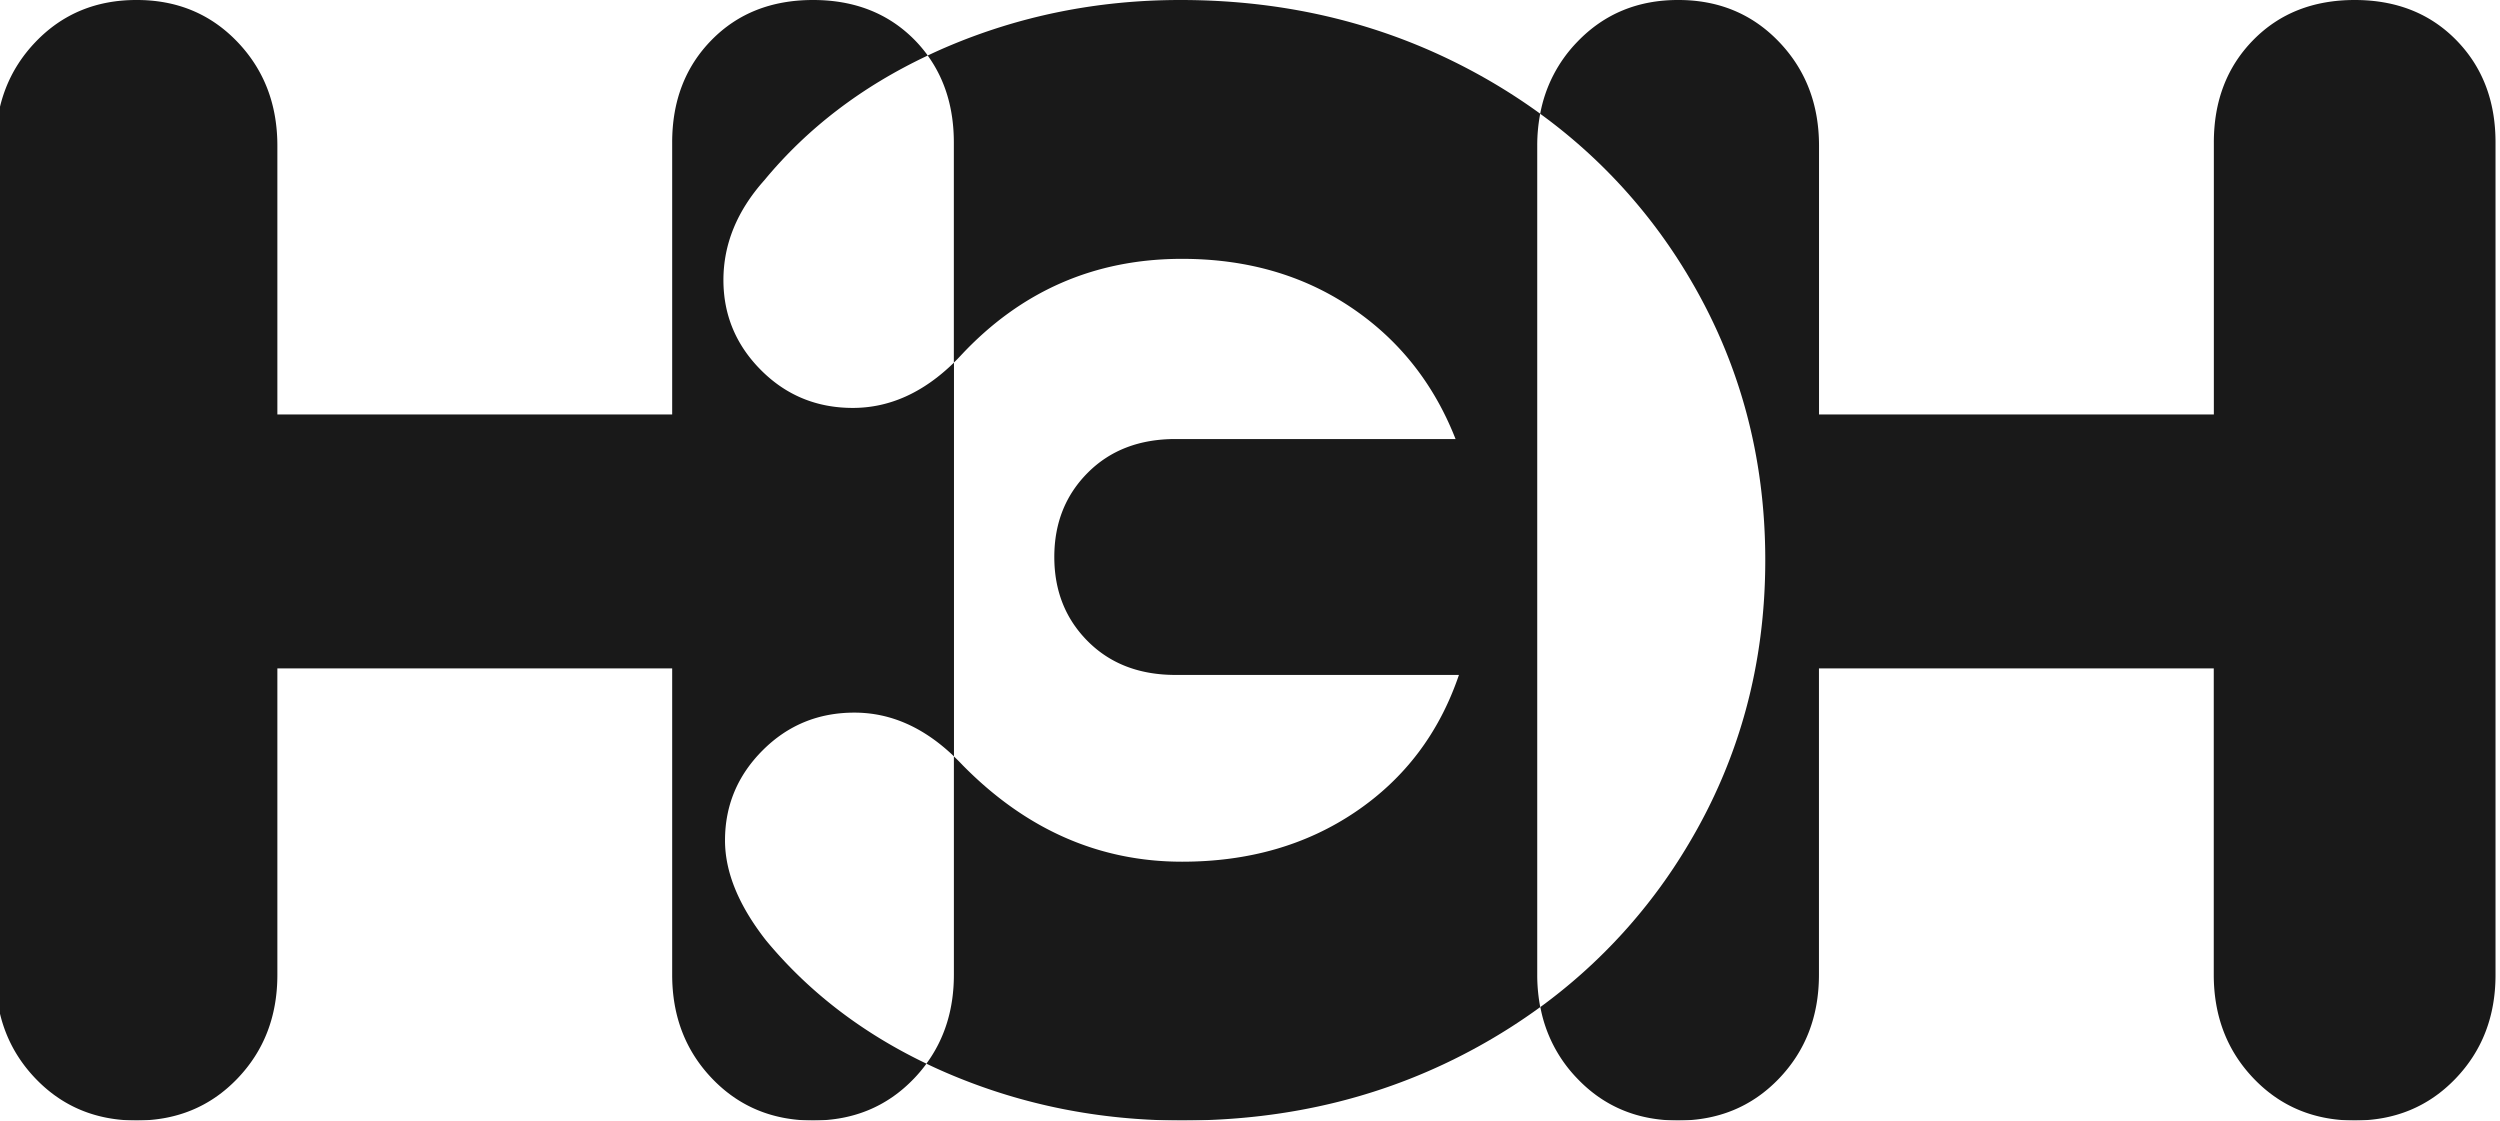
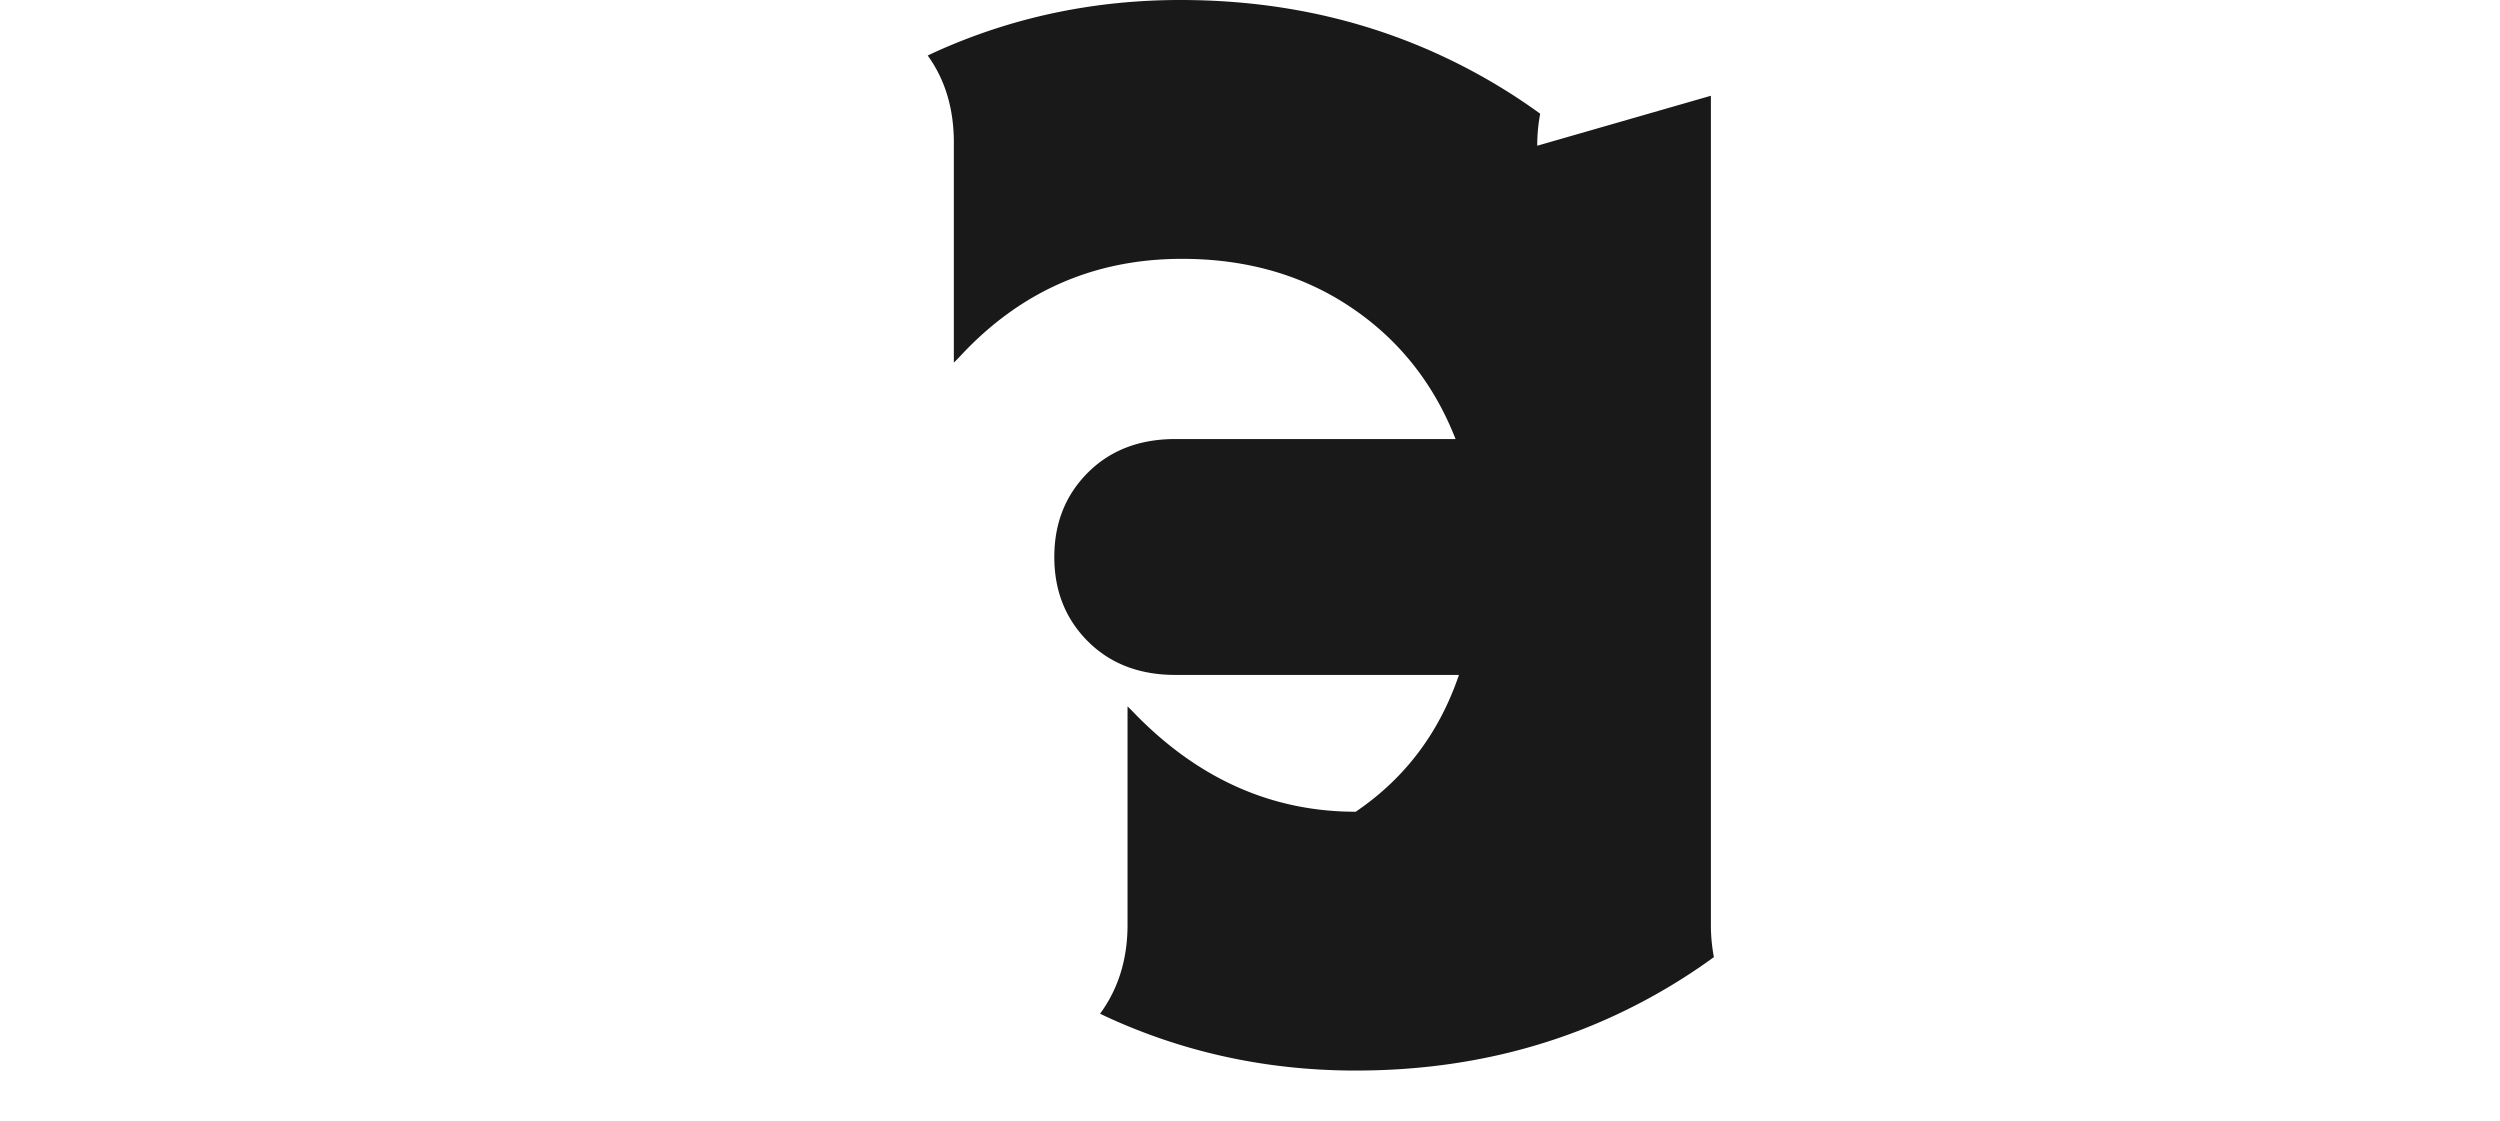
<svg xmlns="http://www.w3.org/2000/svg" width="1132.26" height="507.49">
  <g class="layer">
    <title>Layer 1</title>
    <g id="LOGO" opacity="0.9">
-       <path d="m346.91,425.88q-18.56,-23.73 -18.55,-45.26q0,-23.73 17.07,-40.81t41.57,-17.06q24.39,0 45.06,19.82l0,-178.35q-21,20.52 -45.8,20.53q-24.5,0 -41.55,-17.07t-17.07,-40.81q0,-24.48 18.55,-45.26q29.29,-35.41 74,-56.46a62.2,62.2 0 0 0 -5.9,-7q-17.86,-18.15 -46.06,-18.15t-46,18.18q-17.81,18.18 -17.8,46.37l0,123.16l-178.81,0l0,-121.71q0,-28.18 -18.18,-47.11t-45.63,-18.89q-27.46,0 -45.63,18.92t-18.18,47.08l0,375.46q0,28.2 18.18,47.11t45.63,18.92q27.43,0 45.63,-18.92t18.18,-47.11l0,-138.74l178.81,0l0,138.74q0,28.2 18.17,47.11t45.63,18.92q27.45,0 45.63,-18.92a65.5,65.5 0 0 0 5.74,-6.83q-43.78,-20.94 -72.69,-55.86z" id="svg_1" />
-       <path d="m1112.46,18.18q-17.81,-18.18 -46,-18.18t-46,18.18q-17.81,18.18 -17.8,46.37l0,123.16l-178.82,0l0,-121.71q0,-28.18 -18.18,-47.11t-45.66,-18.89q-27.43,0 -45.6,18.92a63.11,63.11 0 0 0 -16.84,32.61a246.49,246.49 0 0 1 67.07,73.47q34.88,58.26 34.87,128.73t-34.87,128.75a247.61,247.61 0 0 1 -67,73.62a63.11,63.11 0 0 0 16.82,32.47q18.12,18.93 45.55,18.92t45.63,-18.92q18.17,-18.92 18.18,-47.11l0,-138.74l178.81,0l0,138.74q0,28.2 18.18,47.11t45.63,18.92q27.43,0 45.63,-18.92t18.17,-47.11l0,-376.91q0.03,-28.19 -17.77,-46.37z" id="svg_2" />
-       <path d="m696.22,66a77.17,77.17 0 0 1 1.34,-14.5a266.79,266.79 0 0 0 -28.64,-18.14q-60.84,-33.36 -134.29,-33.36q-56.4,0 -106.47,21.52c-2.72,1.17 -5.39,2.39 -8,3.63q11.84,16.37 11.84,39.4l0,99.67c1.06,-1 2.12,-2.1 3.16,-3.22q40.8,-43.77 100.17,-43.77q43.77,0 76.42,21.89t47.48,59.72l-126.83,0q-24.48,0 -39.69,15.21t-15.21,38.21q0,23 15.21,38.21t39.69,15.21l128.36,0q-13.36,39.32 -46.76,61.96t-78.65,22.63q-56.4,0 -99.42,-43.78c-1.29,-1.37 -2.6,-2.67 -3.91,-3.92l0,98.89q0,23.32 -12.44,40.28c3,1.46 6.14,2.88 9.3,4.24q50.12,21.51 106.49,21.51q73.46,0 133.92,-33.38a266,266 0 0 0 28.29,-18a77.74,77.74 0 0 1 -1.36,-14.64l0,-375.47z" id="svg_3" />
+       <path d="m696.22,66a77.17,77.17 0 0 1 1.34,-14.5a266.79,266.79 0 0 0 -28.64,-18.14q-60.84,-33.36 -134.29,-33.36q-56.4,0 -106.47,21.52c-2.72,1.17 -5.39,2.39 -8,3.63q11.84,16.37 11.84,39.4l0,99.67c1.06,-1 2.12,-2.1 3.16,-3.22q40.8,-43.77 100.17,-43.77q43.77,0 76.42,21.89t47.48,59.72l-126.83,0q-24.48,0 -39.69,15.21t-15.21,38.21q0,23 15.21,38.21t39.69,15.21l128.36,0q-13.36,39.32 -46.76,61.96q-56.4,0 -99.42,-43.78c-1.29,-1.37 -2.6,-2.67 -3.91,-3.92l0,98.89q0,23.32 -12.44,40.28c3,1.46 6.14,2.88 9.3,4.24q50.12,21.51 106.49,21.51q73.46,0 133.92,-33.38a266,266 0 0 0 28.29,-18a77.74,77.74 0 0 1 -1.36,-14.64l0,-375.47z" id="svg_3" />
    </g>
  </g>
</svg>